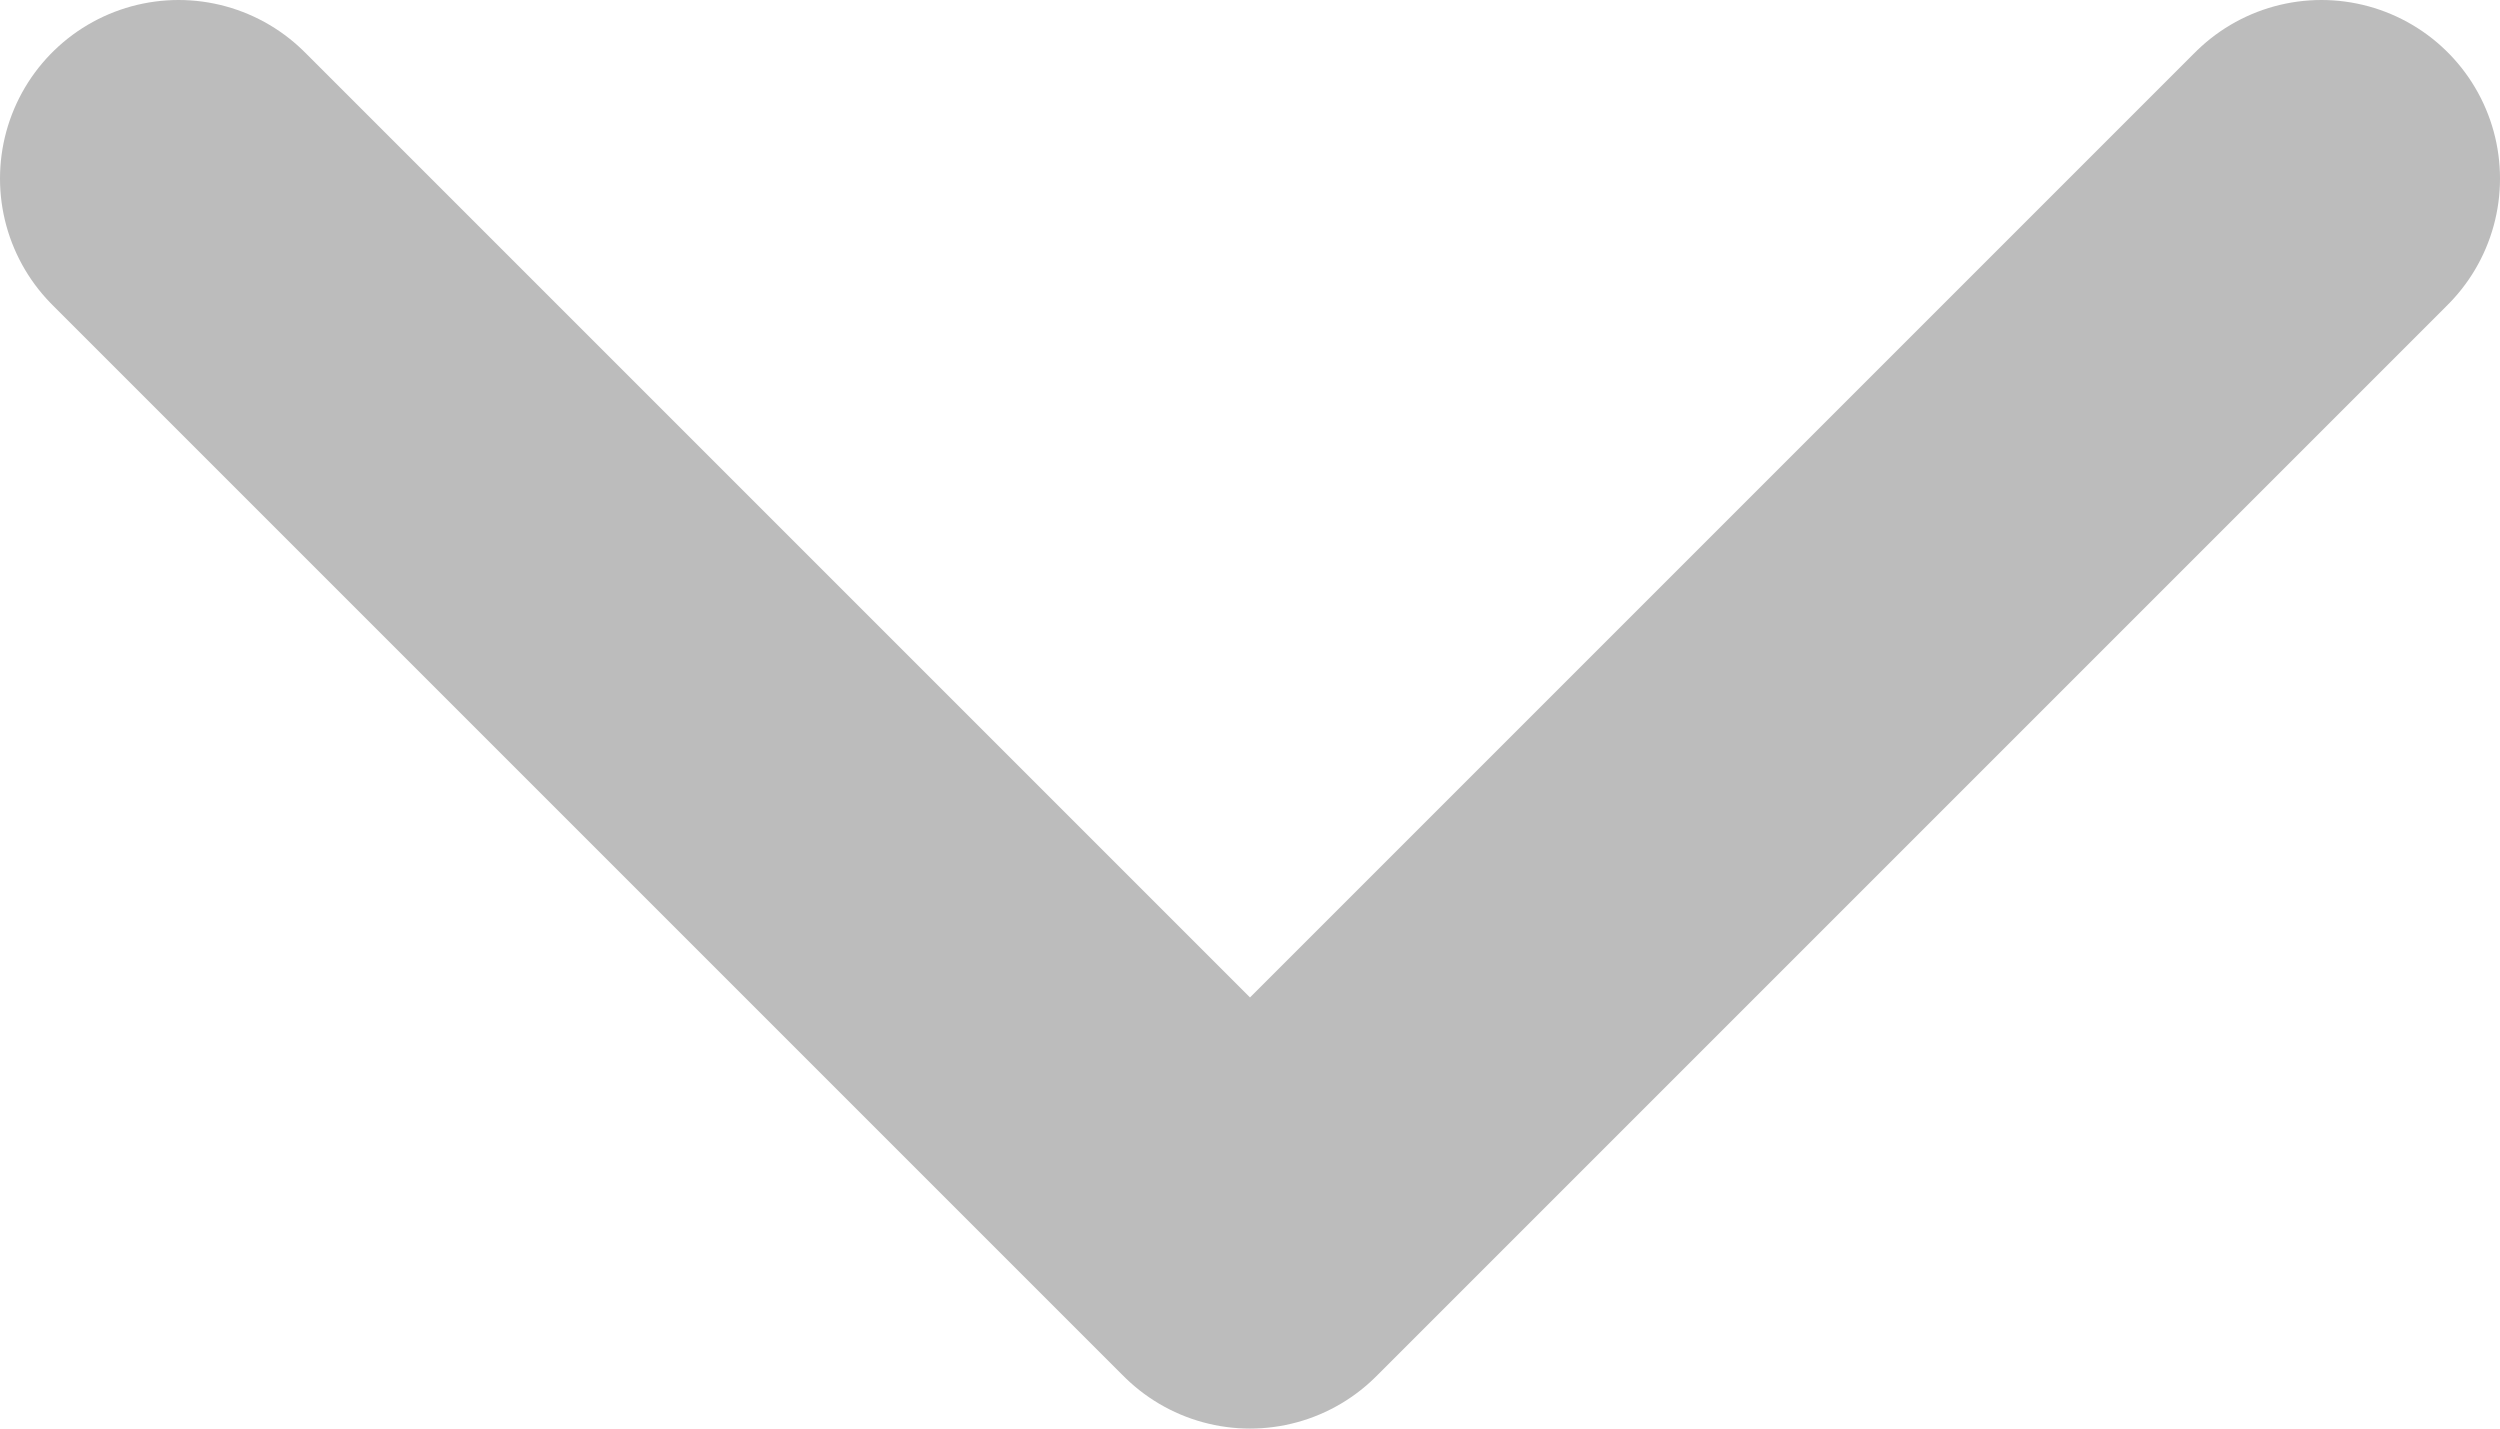
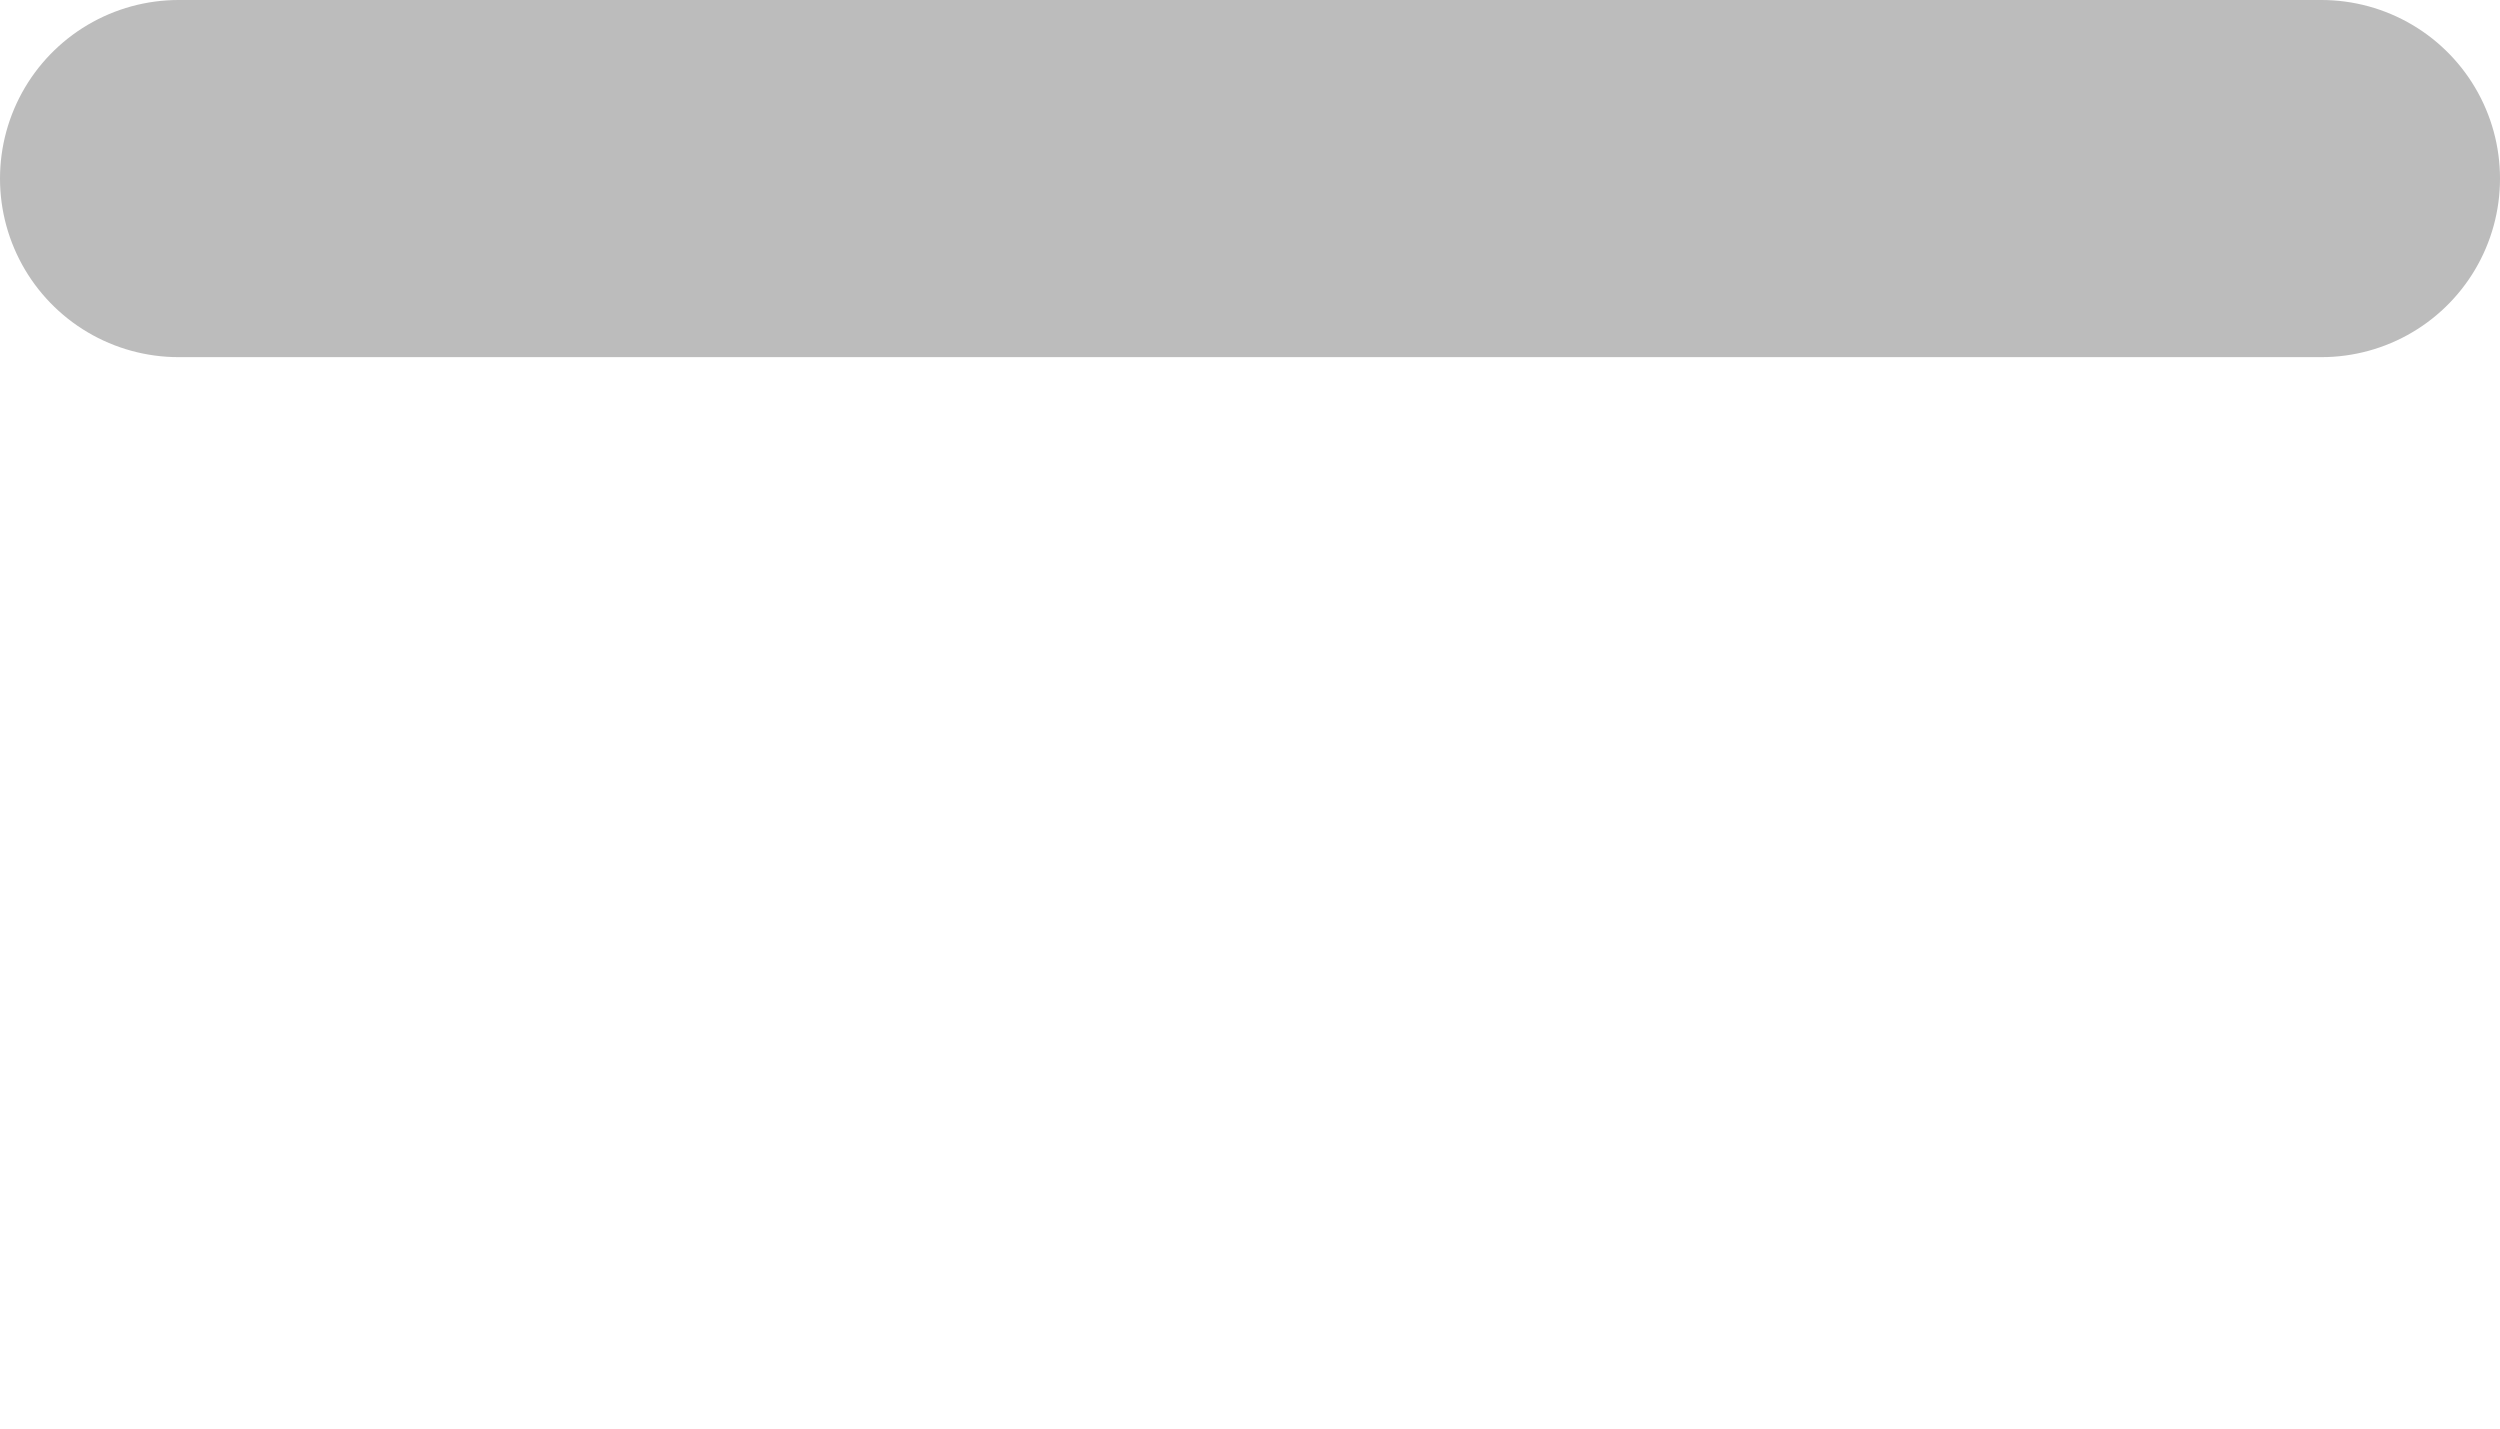
<svg xmlns="http://www.w3.org/2000/svg" width="14" height="8" viewBox="0 0 14 8" fill="none">
-   <path d="M1 1L7 7L13 1" stroke="#BCBCBC" stroke-width="2" stroke-linecap="round" stroke-linejoin="round" />
+   <path d="M1 1L13 1" stroke="#BCBCBC" stroke-width="2" stroke-linecap="round" stroke-linejoin="round" />
</svg>